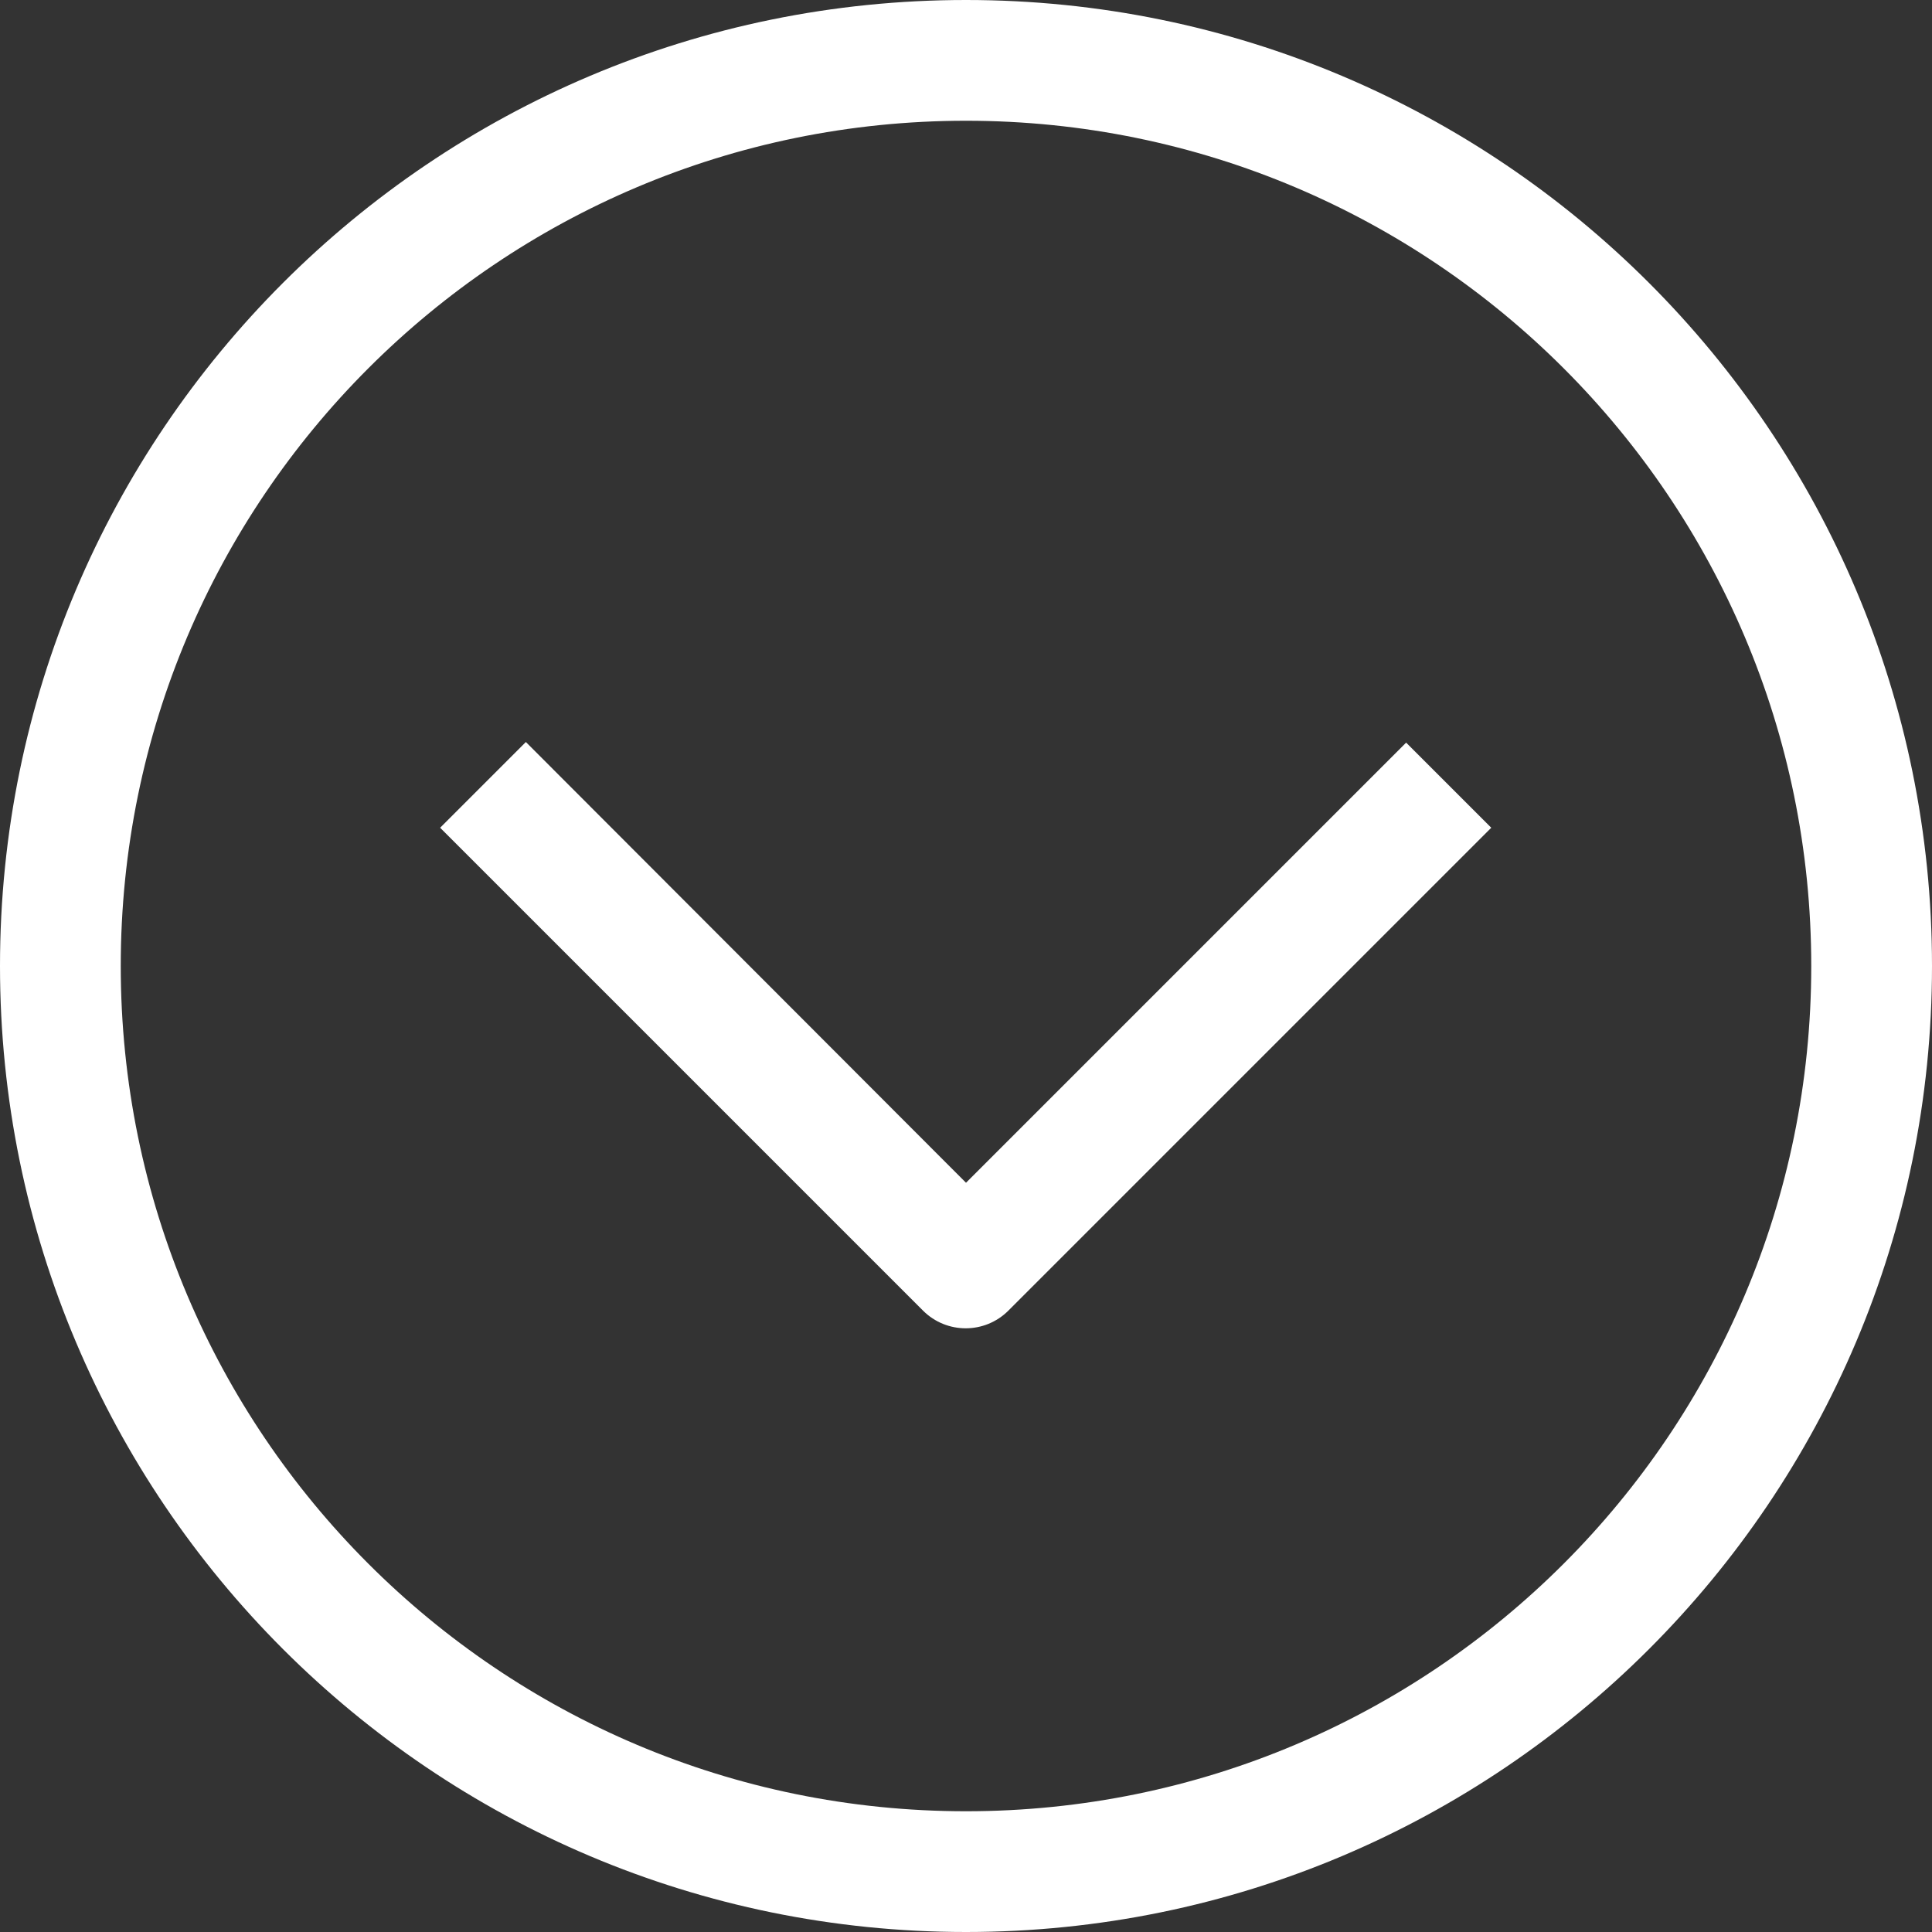
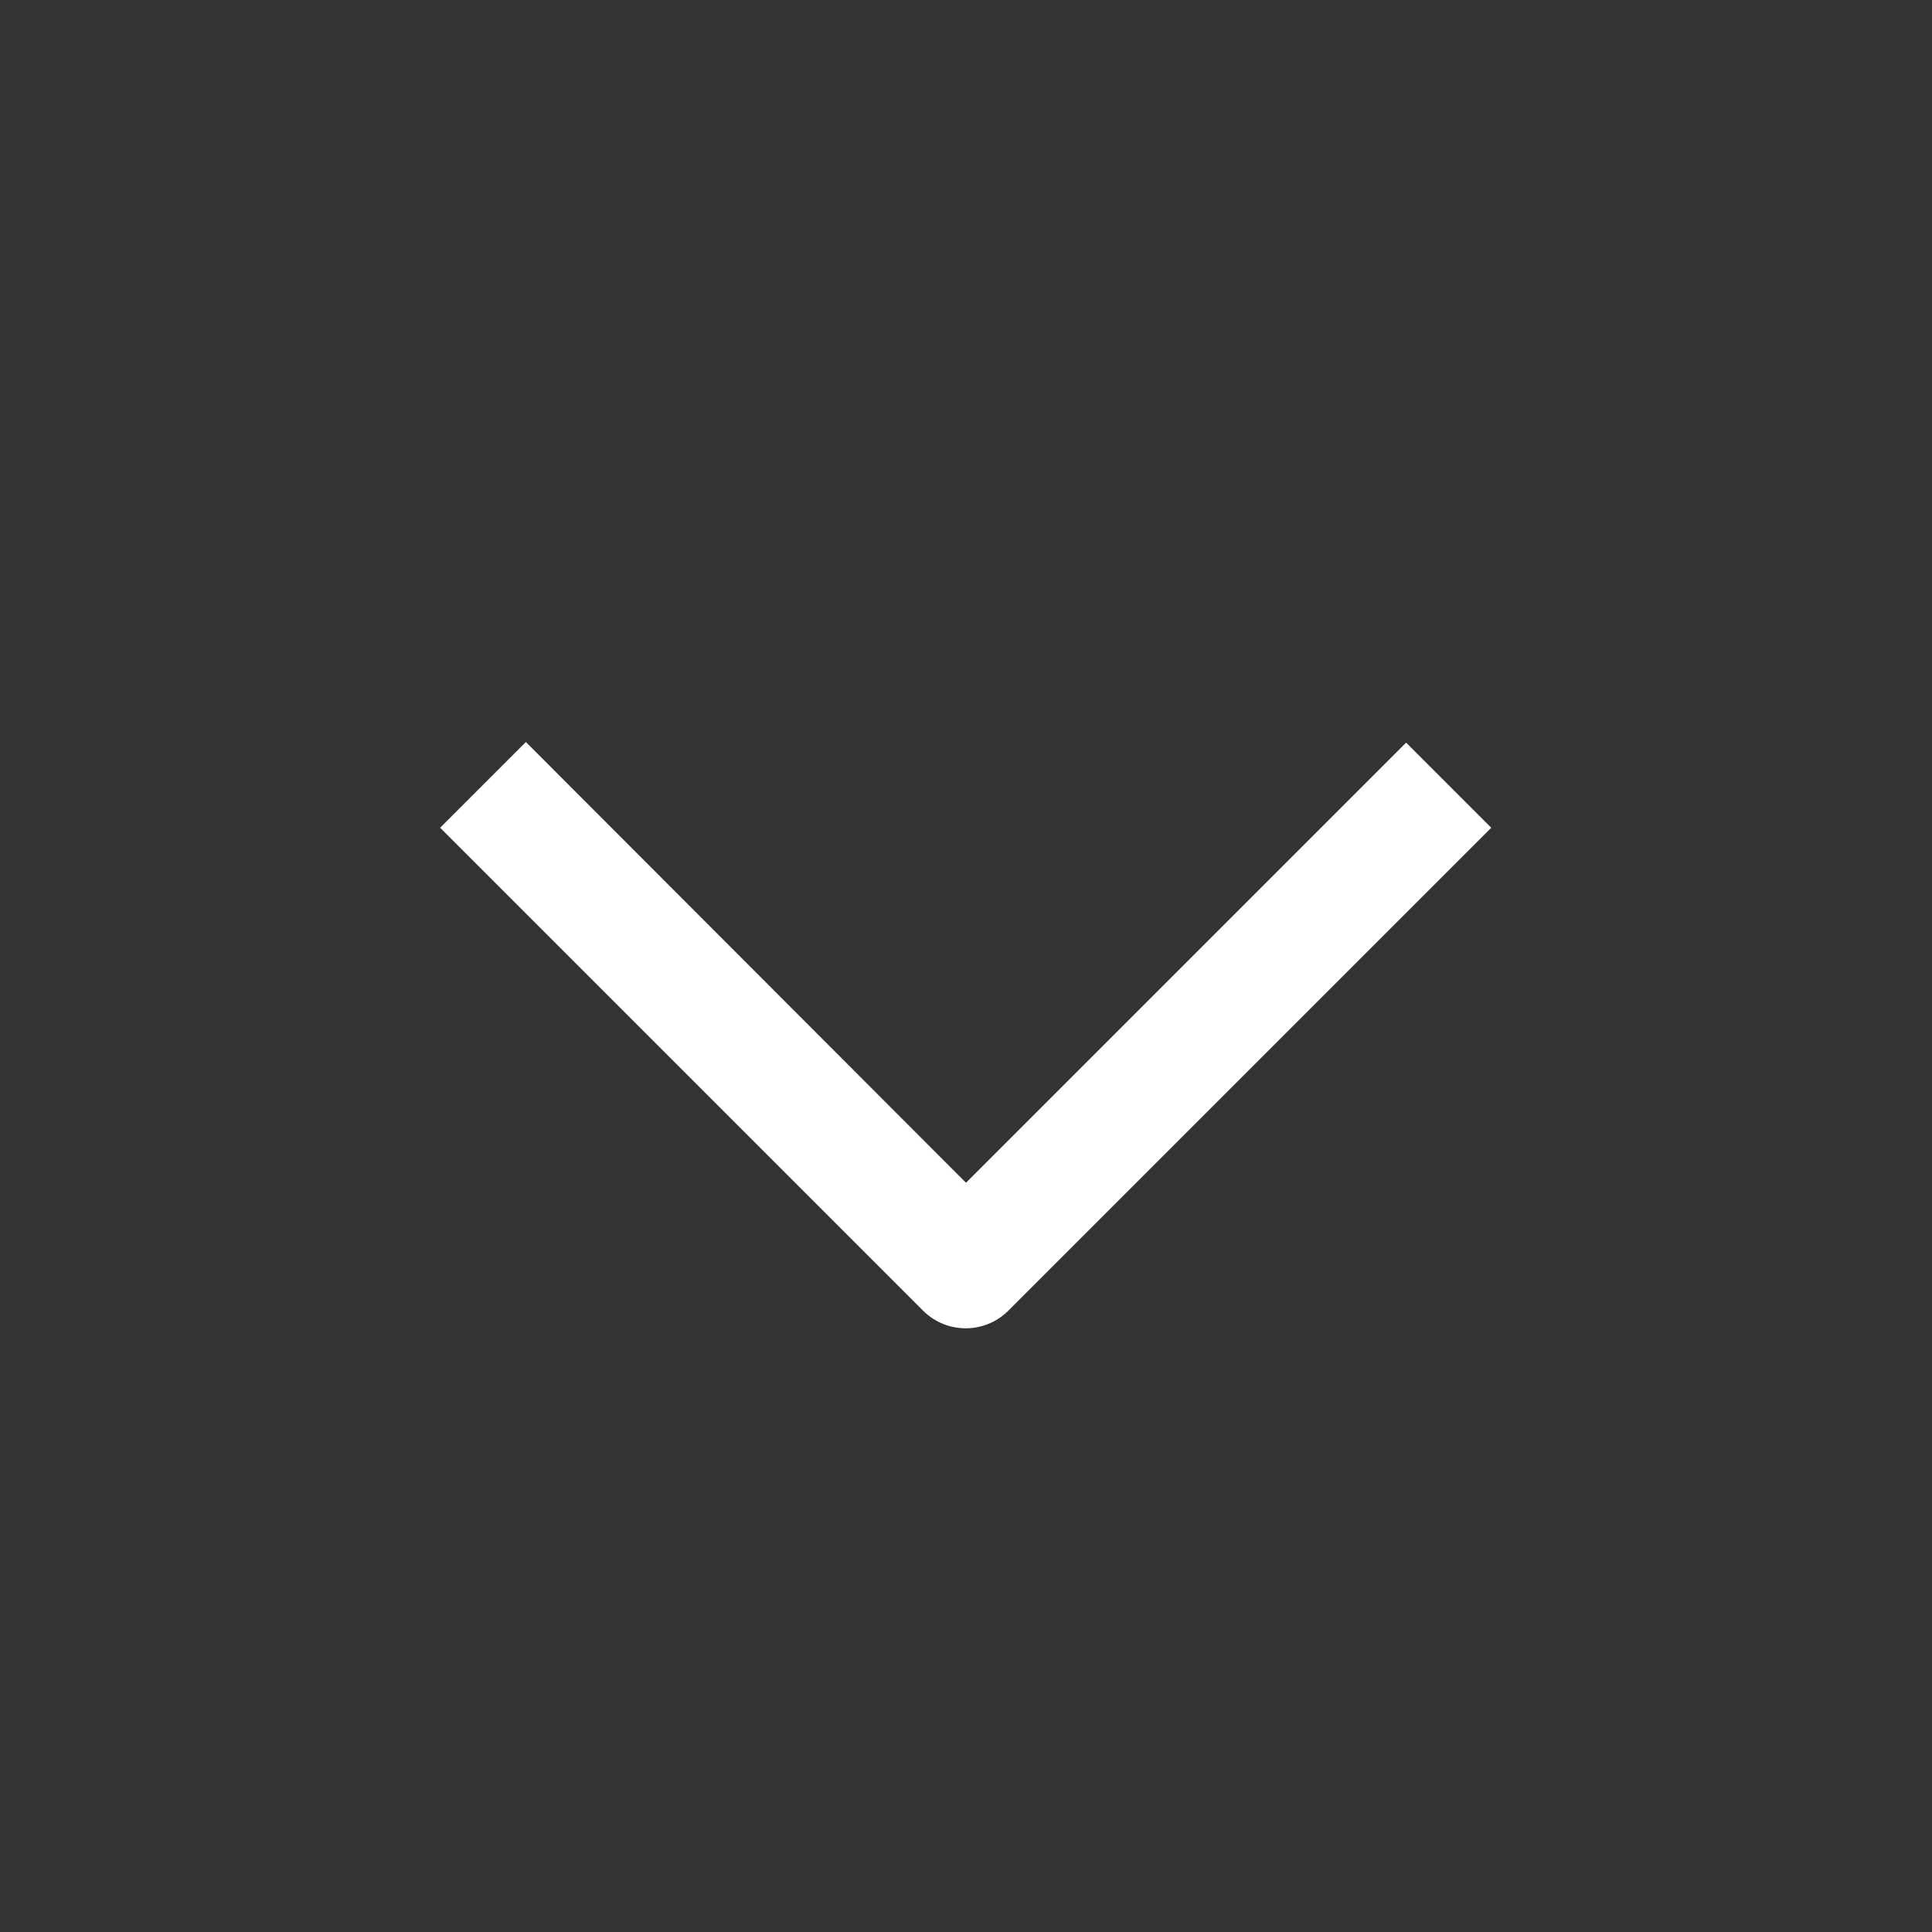
<svg xmlns="http://www.w3.org/2000/svg" version="1.1" width="512" height="512" x="0" y="0" viewBox="0 0 512 512" style="enable-background:new 0 0 512 512" xml:space="preserve" class="">
  <rect x="0" y="0" width="512" height="512" fill="#333333" stroke="none" />
  <g>
-     <path d="M256 0C114.615 0 0 114.615 0 256s114.615 256 256 256 256-114.615 256-256S397.385 0 256 0zm0 480C132.288 480 32 379.712 32 256S132.288 32 256 32s224 100.288 224 224-100.288 224-224 224z" fill="#ffffff" opacity="1" data-original="#000000" class="" />
    <path d="m256 313.44-116.64-116.8-22.72 22.72 128 128c6.241 6.204 16.319 6.204 22.56 0l128-128-22.56-22.56L256 313.44z" fill="#ffffff" opacity="1" data-original="#000000" class="" />
  </g>
</svg>